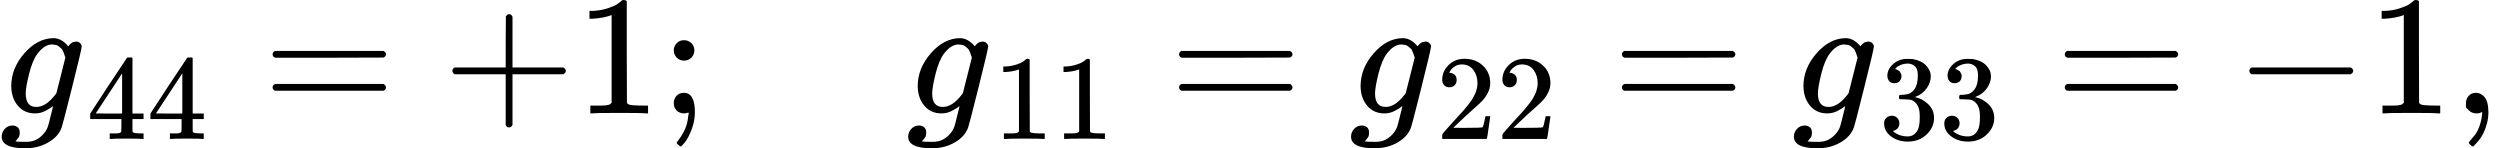
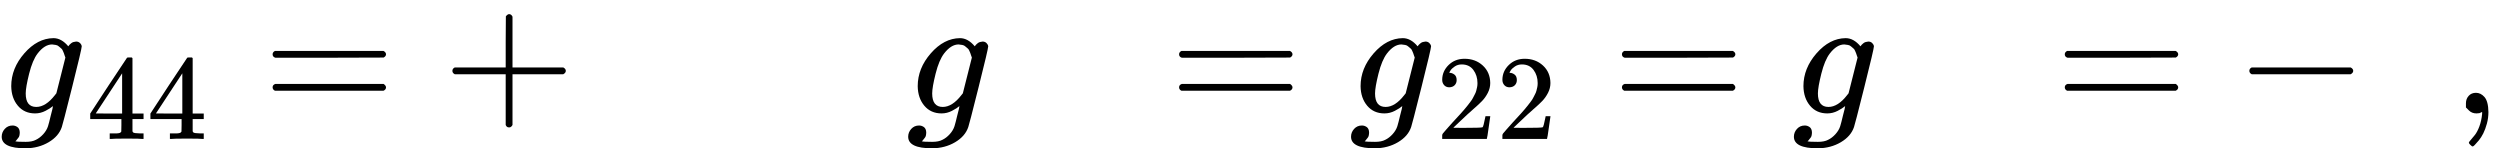
<svg xmlns="http://www.w3.org/2000/svg" xmlns:xlink="http://www.w3.org/1999/xlink" version="1.1" style="vertical-align: -0.464ex;" width="14681.3px" height="871px" viewBox="0 -666 14681.3 871">
  <defs>
    <path id="MJX-96-TEX-I-1D454" d="M311 43Q296 30 267 15T206 0Q143 0 105 45T66 160Q66 265 143 353T314 442Q361 442 401 394L404 398Q406 401 409 404T418 412T431 419T447 422Q461 422 470 413T480 394Q480 379 423 152T363 -80Q345 -134 286 -169T151 -205Q10 -205 10 -137Q10 -111 28 -91T74 -71Q89 -71 102 -80T116 -111Q116 -121 114 -130T107 -144T99 -154T92 -162L90 -164H91Q101 -167 151 -167Q189 -167 211 -155Q234 -144 254 -122T282 -75Q288 -56 298 -13Q311 35 311 43ZM384 328L380 339Q377 350 375 354T369 368T359 382T346 393T328 402T306 405Q262 405 221 352Q191 313 171 233T151 117Q151 38 213 38Q269 38 323 108L331 118L384 328Z" />
    <path id="MJX-96-TEX-N-34" d="M462 0Q444 3 333 3Q217 3 199 0H190V46H221Q241 46 248 46T265 48T279 53T286 61Q287 63 287 115V165H28V211L179 442Q332 674 334 675Q336 677 355 677H373L379 671V211H471V165H379V114Q379 73 379 66T385 54Q393 47 442 46H471V0H462ZM293 211V545L74 212L183 211H293Z" />
    <path id="MJX-96-TEX-N-3D" d="M56 347Q56 360 70 367H707Q722 359 722 347Q722 336 708 328L390 327H72Q56 332 56 347ZM56 153Q56 168 72 173H708Q722 163 722 153Q722 140 707 133H70Q56 140 56 153Z" />
    <path id="MJX-96-TEX-N-2B" d="M56 237T56 250T70 270H369V420L370 570Q380 583 389 583Q402 583 409 568V270H707Q722 262 722 250T707 230H409V-68Q401 -82 391 -82H389H387Q375 -82 369 -68V230H70Q56 237 56 250Z" />
-     <path id="MJX-96-TEX-N-31" d="M213 578L200 573Q186 568 160 563T102 556H83V602H102Q149 604 189 617T245 641T273 663Q275 666 285 666Q294 666 302 660V361L303 61Q310 54 315 52T339 48T401 46H427V0H416Q395 3 257 3Q121 3 100 0H88V46H114Q136 46 152 46T177 47T193 50T201 52T207 57T213 61V578Z" />
-     <path id="MJX-96-TEX-N-3B" d="M78 370Q78 394 95 412T138 430Q162 430 180 414T199 371Q199 346 182 328T139 310T96 327T78 370ZM78 60Q78 85 94 103T137 121Q202 121 202 8Q202 -44 183 -94T144 -169T118 -194Q115 -194 106 -186T95 -174Q94 -171 107 -155T137 -107T160 -38Q161 -32 162 -22T165 -4T165 4Q165 5 161 4T142 0Q110 0 94 18T78 60Z" />
    <path id="MJX-96-TEX-N-32" d="M109 429Q82 429 66 447T50 491Q50 562 103 614T235 666Q326 666 387 610T449 465Q449 422 429 383T381 315T301 241Q265 210 201 149L142 93L218 92Q375 92 385 97Q392 99 409 186V189H449V186Q448 183 436 95T421 3V0H50V19V31Q50 38 56 46T86 81Q115 113 136 137Q145 147 170 174T204 211T233 244T261 278T284 308T305 340T320 369T333 401T340 431T343 464Q343 527 309 573T212 619Q179 619 154 602T119 569T109 550Q109 549 114 549Q132 549 151 535T170 489Q170 464 154 447T109 429Z" />
-     <path id="MJX-96-TEX-N-33" d="M127 463Q100 463 85 480T69 524Q69 579 117 622T233 665Q268 665 277 664Q351 652 390 611T430 522Q430 470 396 421T302 350L299 348Q299 347 308 345T337 336T375 315Q457 262 457 175Q457 96 395 37T238 -22Q158 -22 100 21T42 130Q42 158 60 175T105 193Q133 193 151 175T169 130Q169 119 166 110T159 94T148 82T136 74T126 70T118 67L114 66Q165 21 238 21Q293 21 321 74Q338 107 338 175V195Q338 290 274 322Q259 328 213 329L171 330L168 332Q166 335 166 348Q166 366 174 366Q202 366 232 371Q266 376 294 413T322 525V533Q322 590 287 612Q265 626 240 626Q208 626 181 615T143 592T132 580H135Q138 579 143 578T153 573T165 566T175 555T183 540T186 520Q186 498 172 481T127 463Z" />
    <path id="MJX-96-TEX-N-2212" d="M84 237T84 250T98 270H679Q694 262 694 250T679 230H98Q84 237 84 250Z" />
    <path id="MJX-96-TEX-N-2C" d="M78 35T78 60T94 103T137 121Q165 121 187 96T210 8Q210 -27 201 -60T180 -117T154 -158T130 -185T117 -194Q113 -194 104 -185T95 -172Q95 -168 106 -156T131 -126T157 -76T173 -3V9L172 8Q170 7 167 6T161 3T152 1T140 0Q113 0 96 17Z" />
  </defs>
  <g stroke="currentColor" fill="currentColor" stroke-width="0" transform="scale(1,-1)">
    <g>
      <g>
        <g>
          <use xlink:href="#MJX-96-TEX-I-1D454" />
        </g>
        <g transform="translate(510,-150) scale(0.707)">
          <g>
            <use xlink:href="#MJX-96-TEX-N-34" />
            <use xlink:href="#MJX-96-TEX-N-34" transform="translate(500,0)" />
          </g>
        </g>
      </g>
      <g transform="translate(1544.9,0)">
        <use xlink:href="#MJX-96-TEX-N-3D" />
      </g>
      <g transform="translate(2600.7,0)">
        <use xlink:href="#MJX-96-TEX-N-2B" />
      </g>
      <g transform="translate(3378.7,0)">
        <use xlink:href="#MJX-96-TEX-N-31" />
      </g>
      <g transform="translate(3878.7,0)">
        <use xlink:href="#MJX-96-TEX-N-3B" />
      </g>
      <g transform="translate(4156.7,0)">
        <g />
      </g>
      <g transform="translate(5323.3,0)">
        <g>
          <use xlink:href="#MJX-96-TEX-I-1D454" />
        </g>
        <g transform="translate(510,-150) scale(0.707)">
          <g>
            <use xlink:href="#MJX-96-TEX-N-31" />
            <use xlink:href="#MJX-96-TEX-N-31" transform="translate(500,0)" />
          </g>
        </g>
      </g>
      <g transform="translate(6868.2,0)">
        <use xlink:href="#MJX-96-TEX-N-3D" />
      </g>
      <g transform="translate(7924,0)">
        <g>
          <use xlink:href="#MJX-96-TEX-I-1D454" />
        </g>
        <g transform="translate(510,-150) scale(0.707)">
          <g>
            <use xlink:href="#MJX-96-TEX-N-32" />
            <use xlink:href="#MJX-96-TEX-N-32" transform="translate(500,0)" />
          </g>
        </g>
      </g>
      <g transform="translate(9468.9,0)">
        <use xlink:href="#MJX-96-TEX-N-3D" />
      </g>
      <g transform="translate(10524.7,0)">
        <g>
          <use xlink:href="#MJX-96-TEX-I-1D454" />
        </g>
        <g transform="translate(510,-150) scale(0.707)">
          <g>
            <use xlink:href="#MJX-96-TEX-N-33" />
            <use xlink:href="#MJX-96-TEX-N-33" transform="translate(500,0)" />
          </g>
        </g>
      </g>
      <g transform="translate(12069.5,0)">
        <use xlink:href="#MJX-96-TEX-N-3D" />
      </g>
      <g transform="translate(13125.3,0)">
        <use xlink:href="#MJX-96-TEX-N-2212" />
      </g>
      <g transform="translate(13903.3,0)">
        <use xlink:href="#MJX-96-TEX-N-31" />
      </g>
      <g transform="translate(14403.3,0)">
        <use xlink:href="#MJX-96-TEX-N-2C" />
      </g>
    </g>
  </g>
</svg>